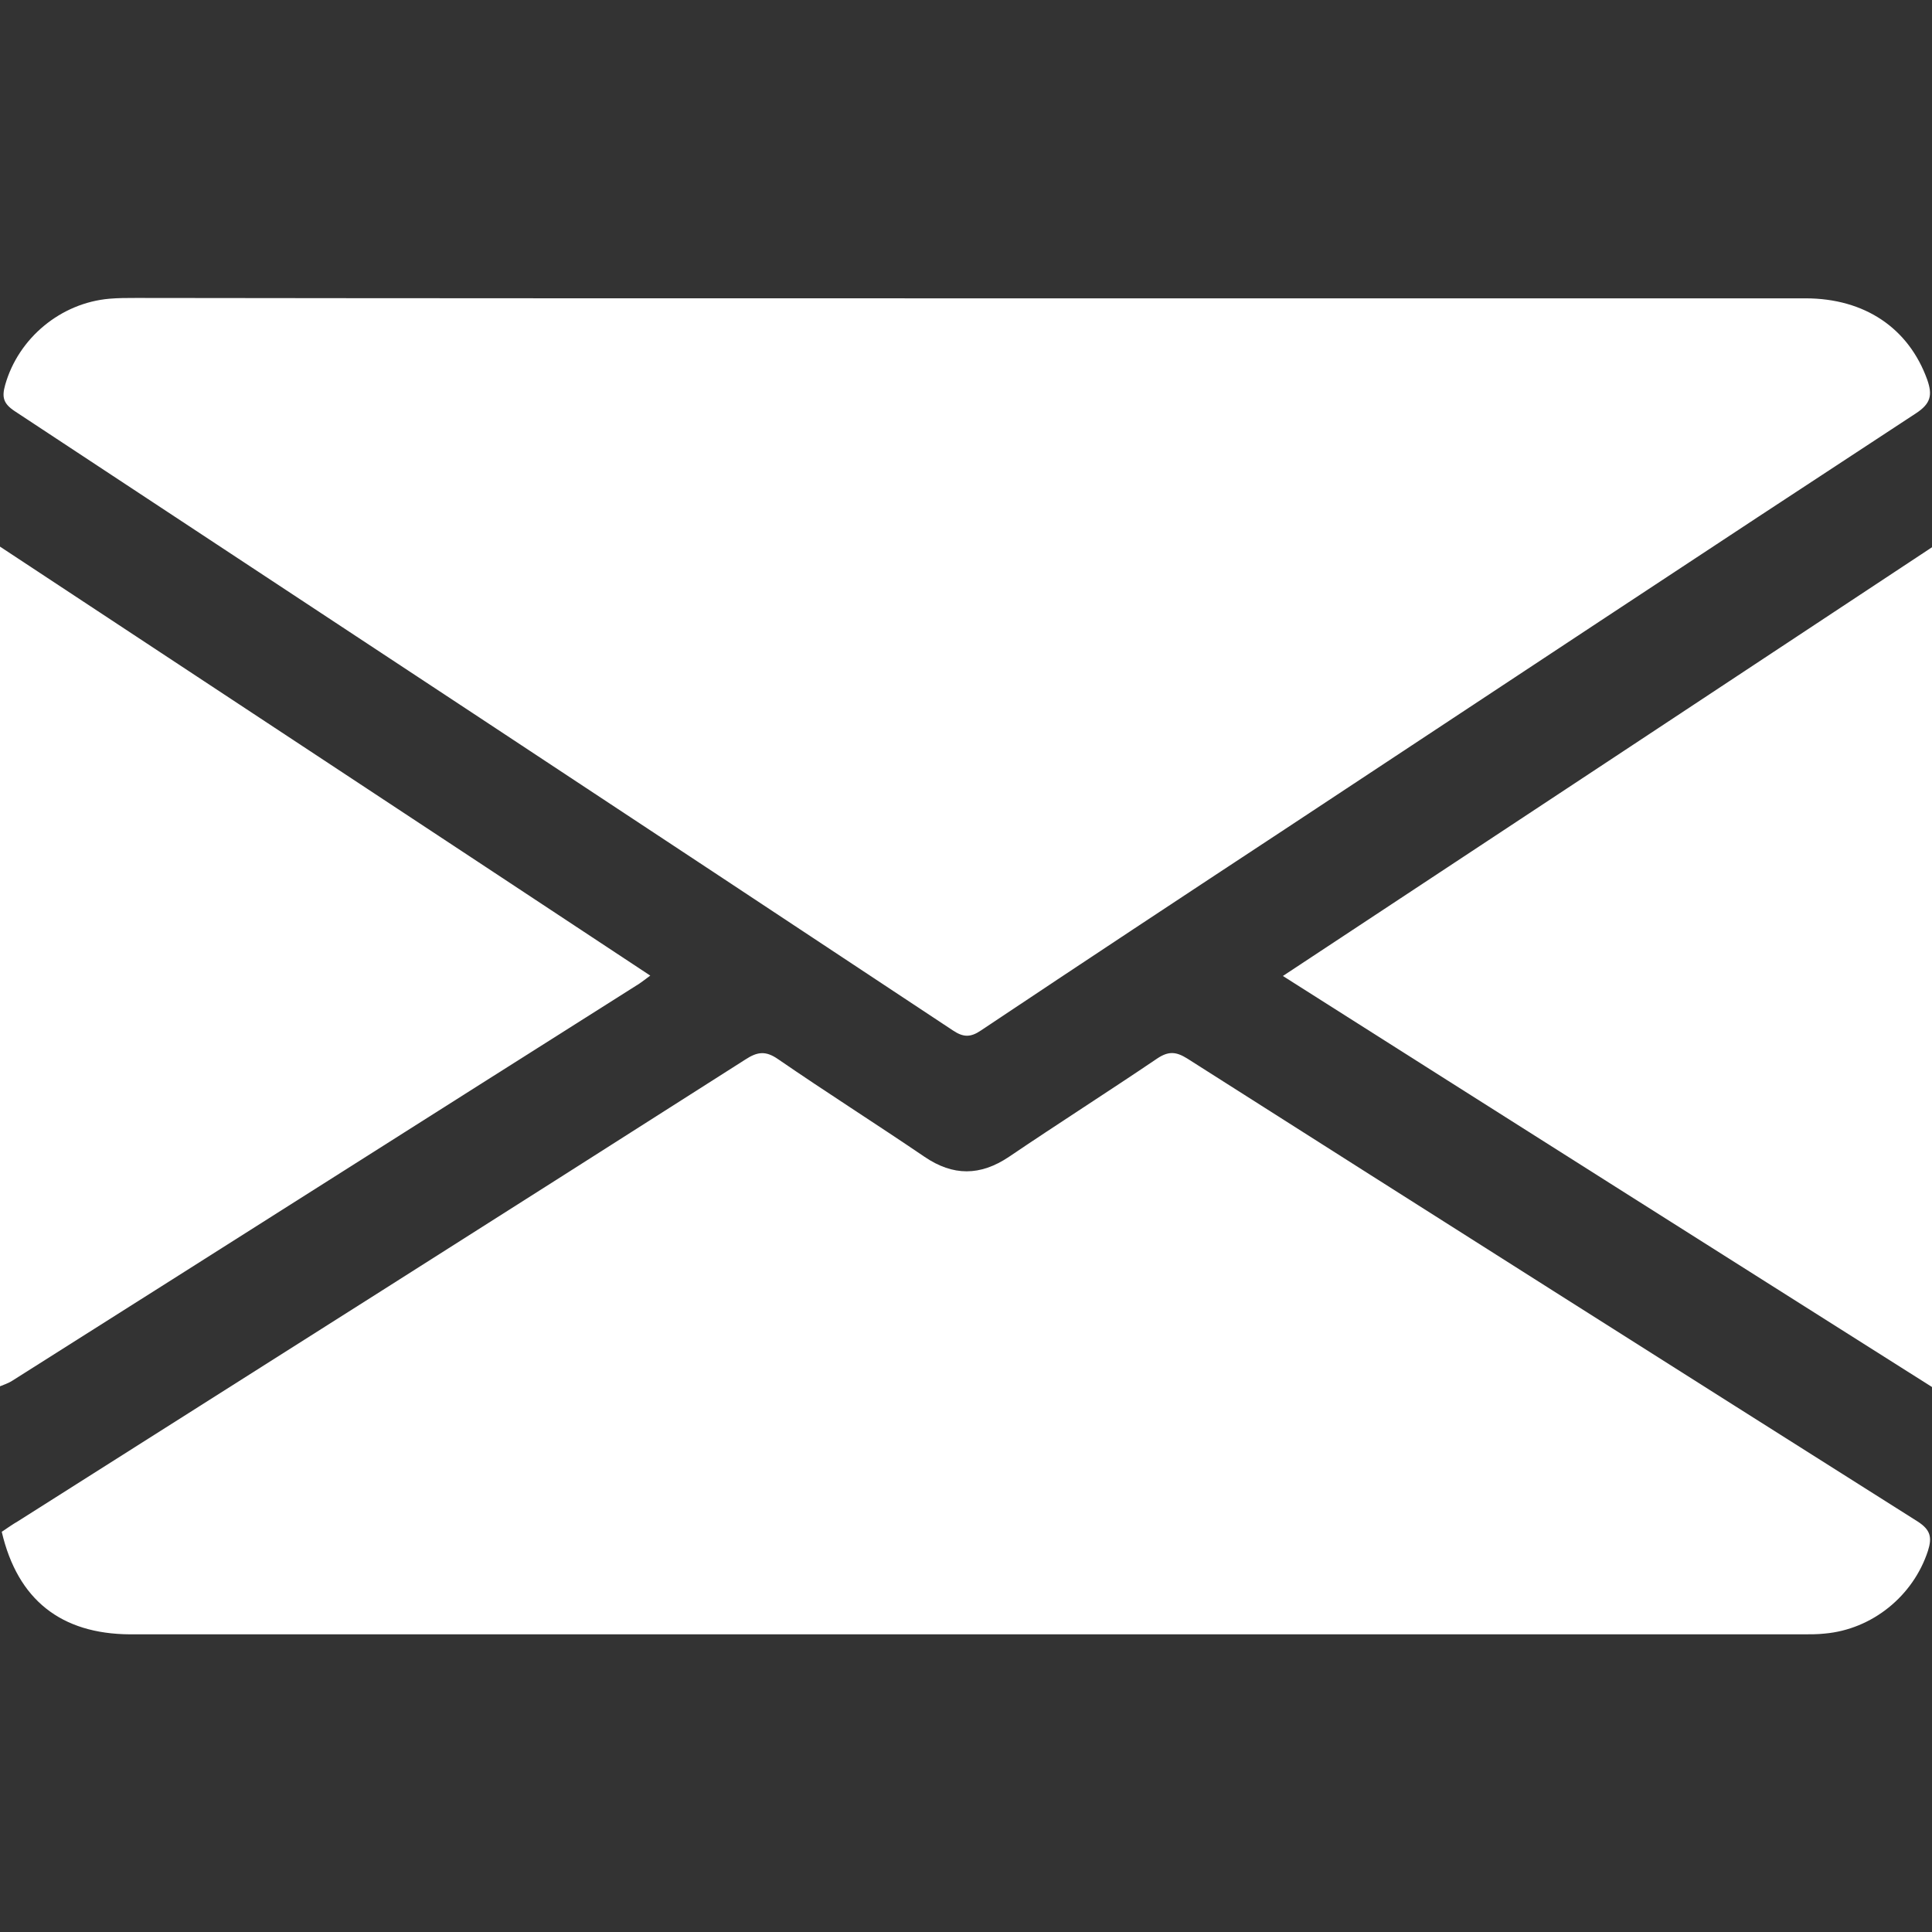
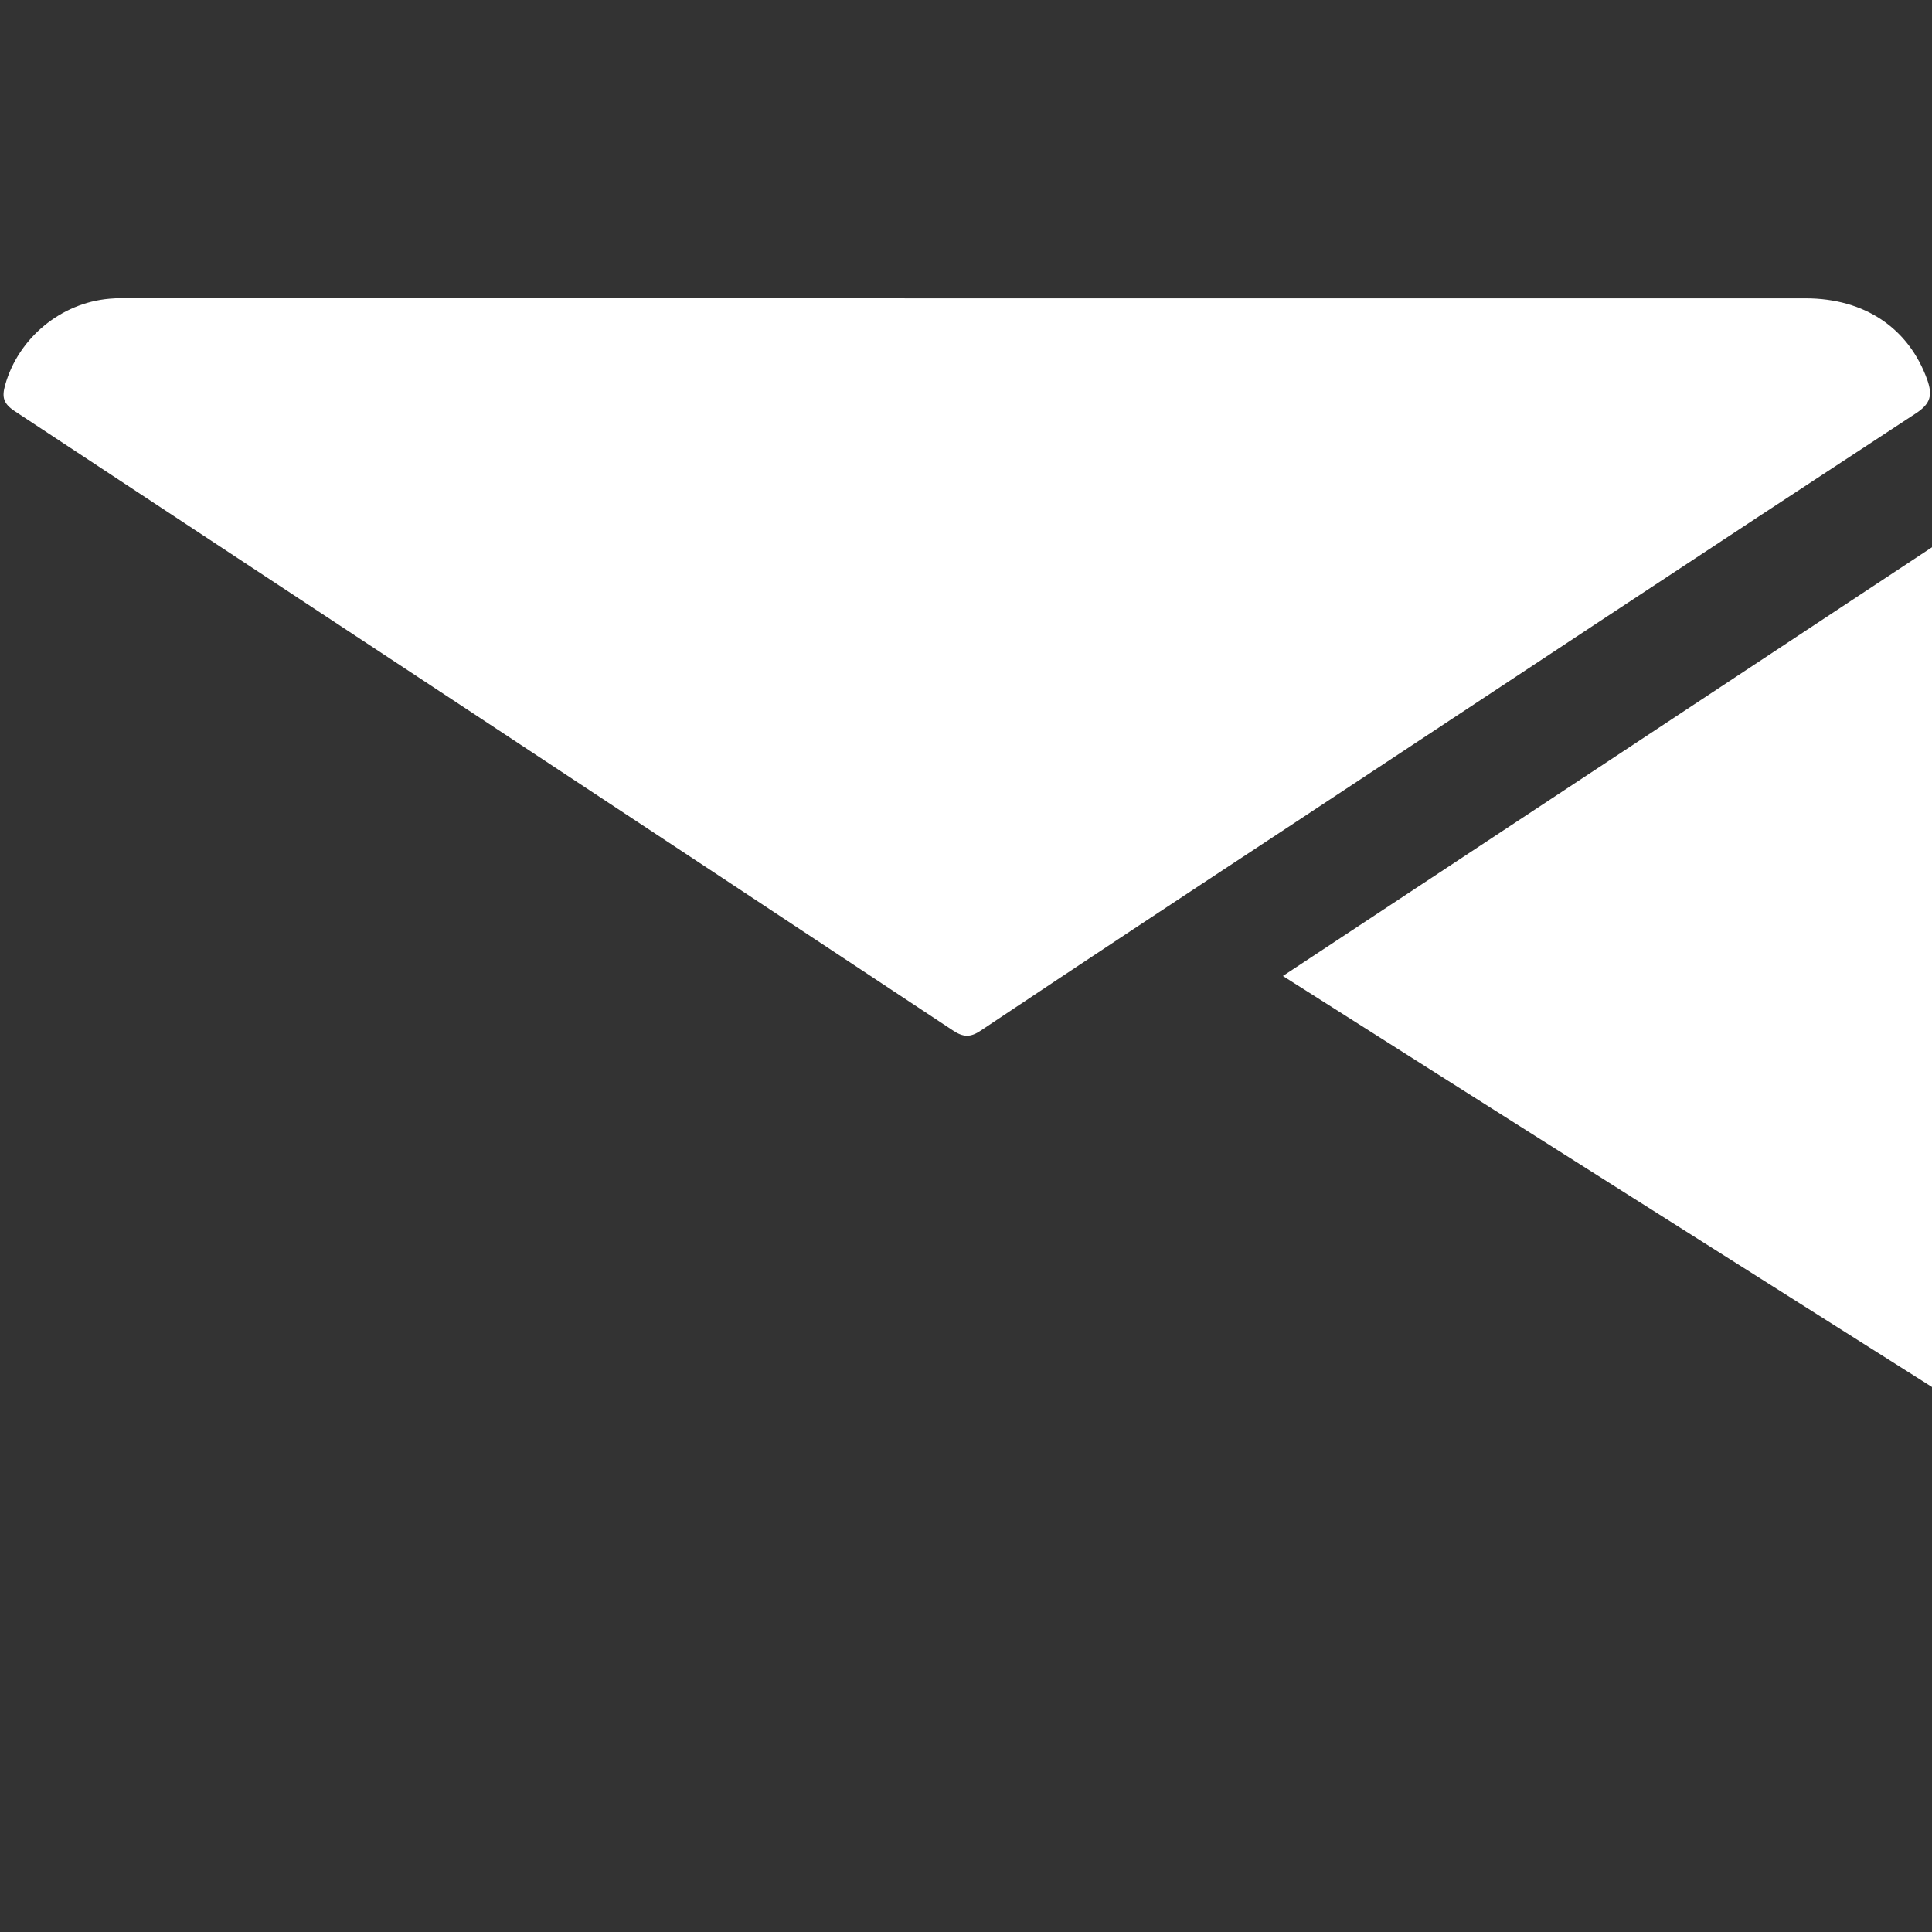
<svg xmlns="http://www.w3.org/2000/svg" width="100%" height="100%" viewBox="0 0 30 30" version="1.1" xml:space="preserve" style="fill-rule:evenodd;clip-rule:evenodd;stroke-linejoin:round;stroke-miterlimit:2;">
  <rect x="0" y="0" width="30" height="30" fill="#333333" stroke="none" />
  <g transform="matrix(1,0,0,1,-786.107,-4970.07)">
    <g transform="matrix(2.448,0,0,2.448,-1784.59,3635.6)">
      <g transform="matrix(0.024,0,0,0.024,1056.25,551.255)">
        <g transform="matrix(1,0,0,1,-256,-256)">
          <g>
-             <path d="M0,144.7C57.3,182.5 114.7,220.3 172.5,258.5C171,259.6 169.9,260.5 168.7,261.2C113.8,295.9 58.9,330.8 4,365.5C2.8,366.3 1.4,366.7 0,367.3L0,144.7Z" style="fill:white;fill-rule:nonzero;" />
            <path d="M256.7,79.5L477.8,79.5C493.5,79.5 505.1,87.4 510,101C511.4,105 511,107.3 507,109.9C451.4,146.3 396,183 340.4,219.7C313.5,237.4 286.7,255.1 259.9,273C257.1,274.9 255.2,274.8 252.5,273C169.9,218.3 87.2,163.8 4.5,109.3C1.5,107.3 1.1,105.6 2,102.4C5.5,90 16.7,80.7 29.6,79.6C31.9,79.4 34.3,79.4 36.6,79.4C110,79.5 183.4,79.5 256.7,79.5Z" style="fill:white;fill-rule:nonzero;" />
-             <path d="M1.1,405.5C2.6,404.5 4,403.5 5.4,402.7C69.5,362.1 133.6,321.5 197.6,280.7C200.8,278.6 203,278.3 206.3,280.6C219.1,289.4 232.2,297.7 245,306.4C252.5,311.5 259.7,311.5 267.3,306.4C280.3,297.6 293.5,289.2 306.5,280.4C309.5,278.4 311.5,278.6 314.4,280.4C378.7,321.3 443.1,362.1 507.5,402.8C510.9,405 511.3,407 510.2,410.5C506.3,422.5 495.4,431.3 482.9,432.4C481.1,432.6 479.2,432.6 477.4,432.6L35,432.6C16.8,432.5 5.3,423.5 1.1,405.5Z" style="fill:white;fill-rule:nonzero;" />
            <path d="M339.7,258.6C397.4,220.5 454.4,182.9 512,144.8L512,367.7C454.6,331.4 397.5,295.3 339.7,258.6Z" style="fill:white;fill-rule:nonzero;" />
          </g>
        </g>
      </g>
    </g>
  </g>
</svg>